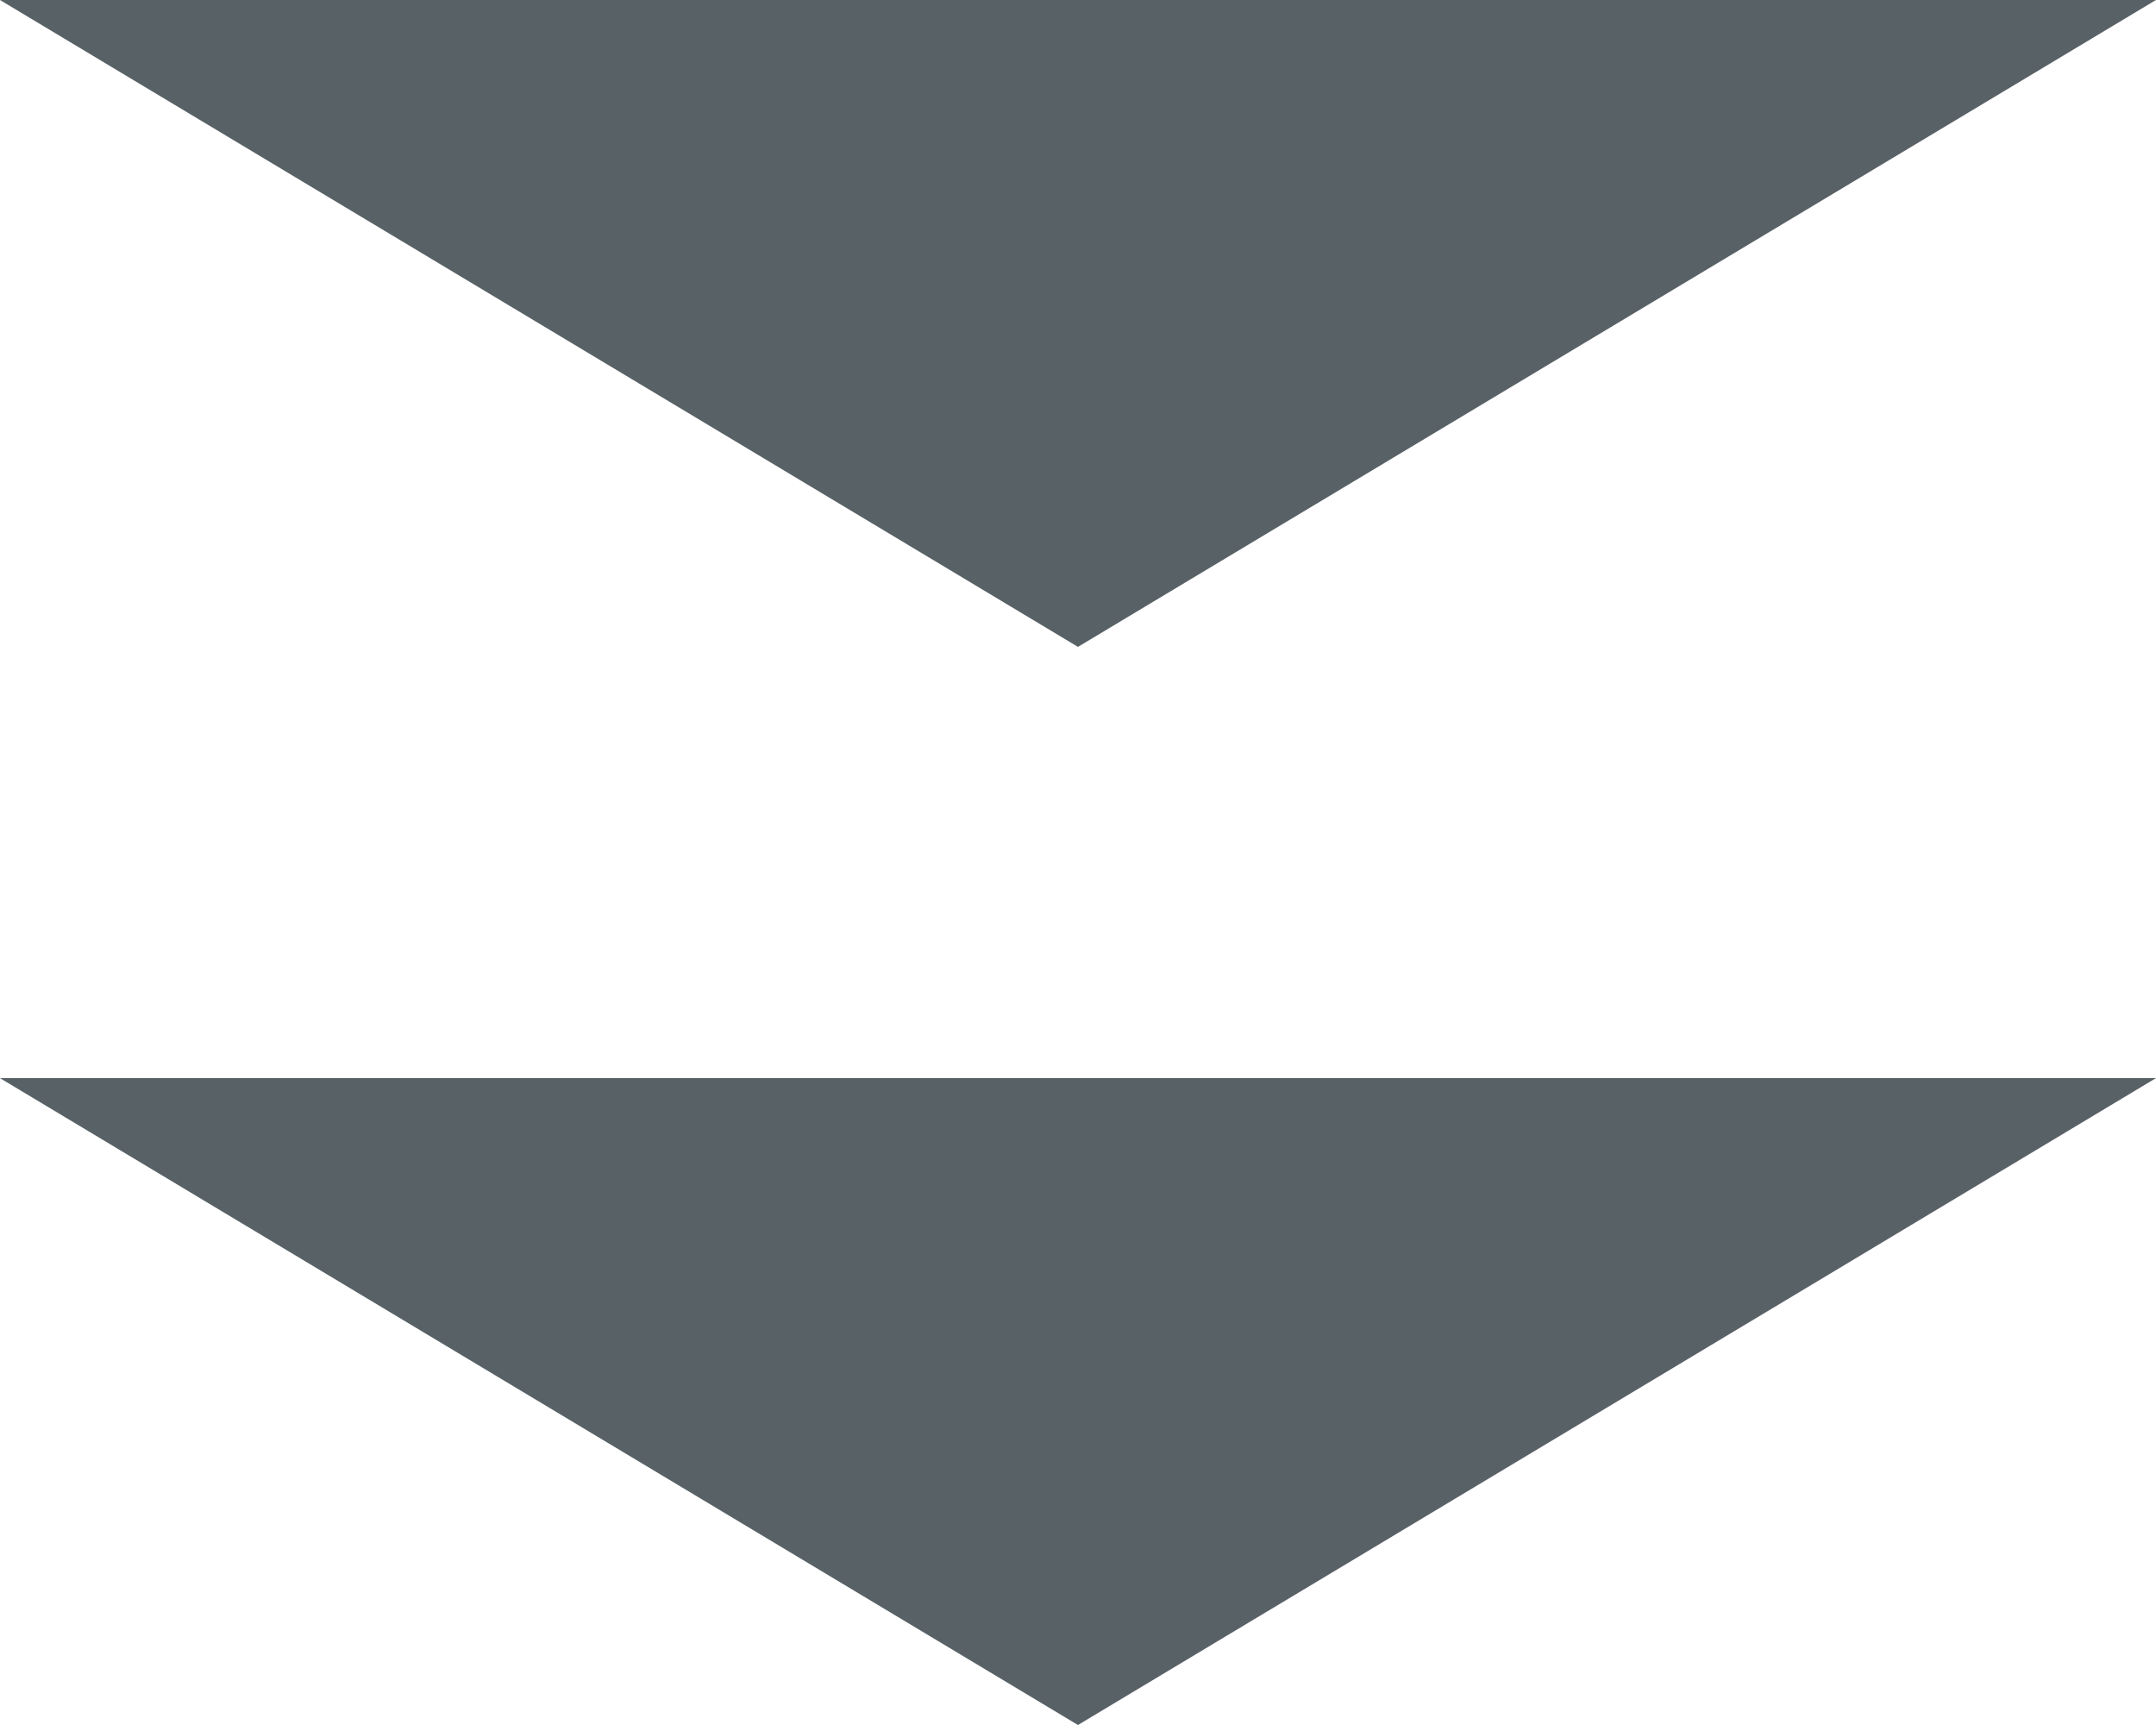
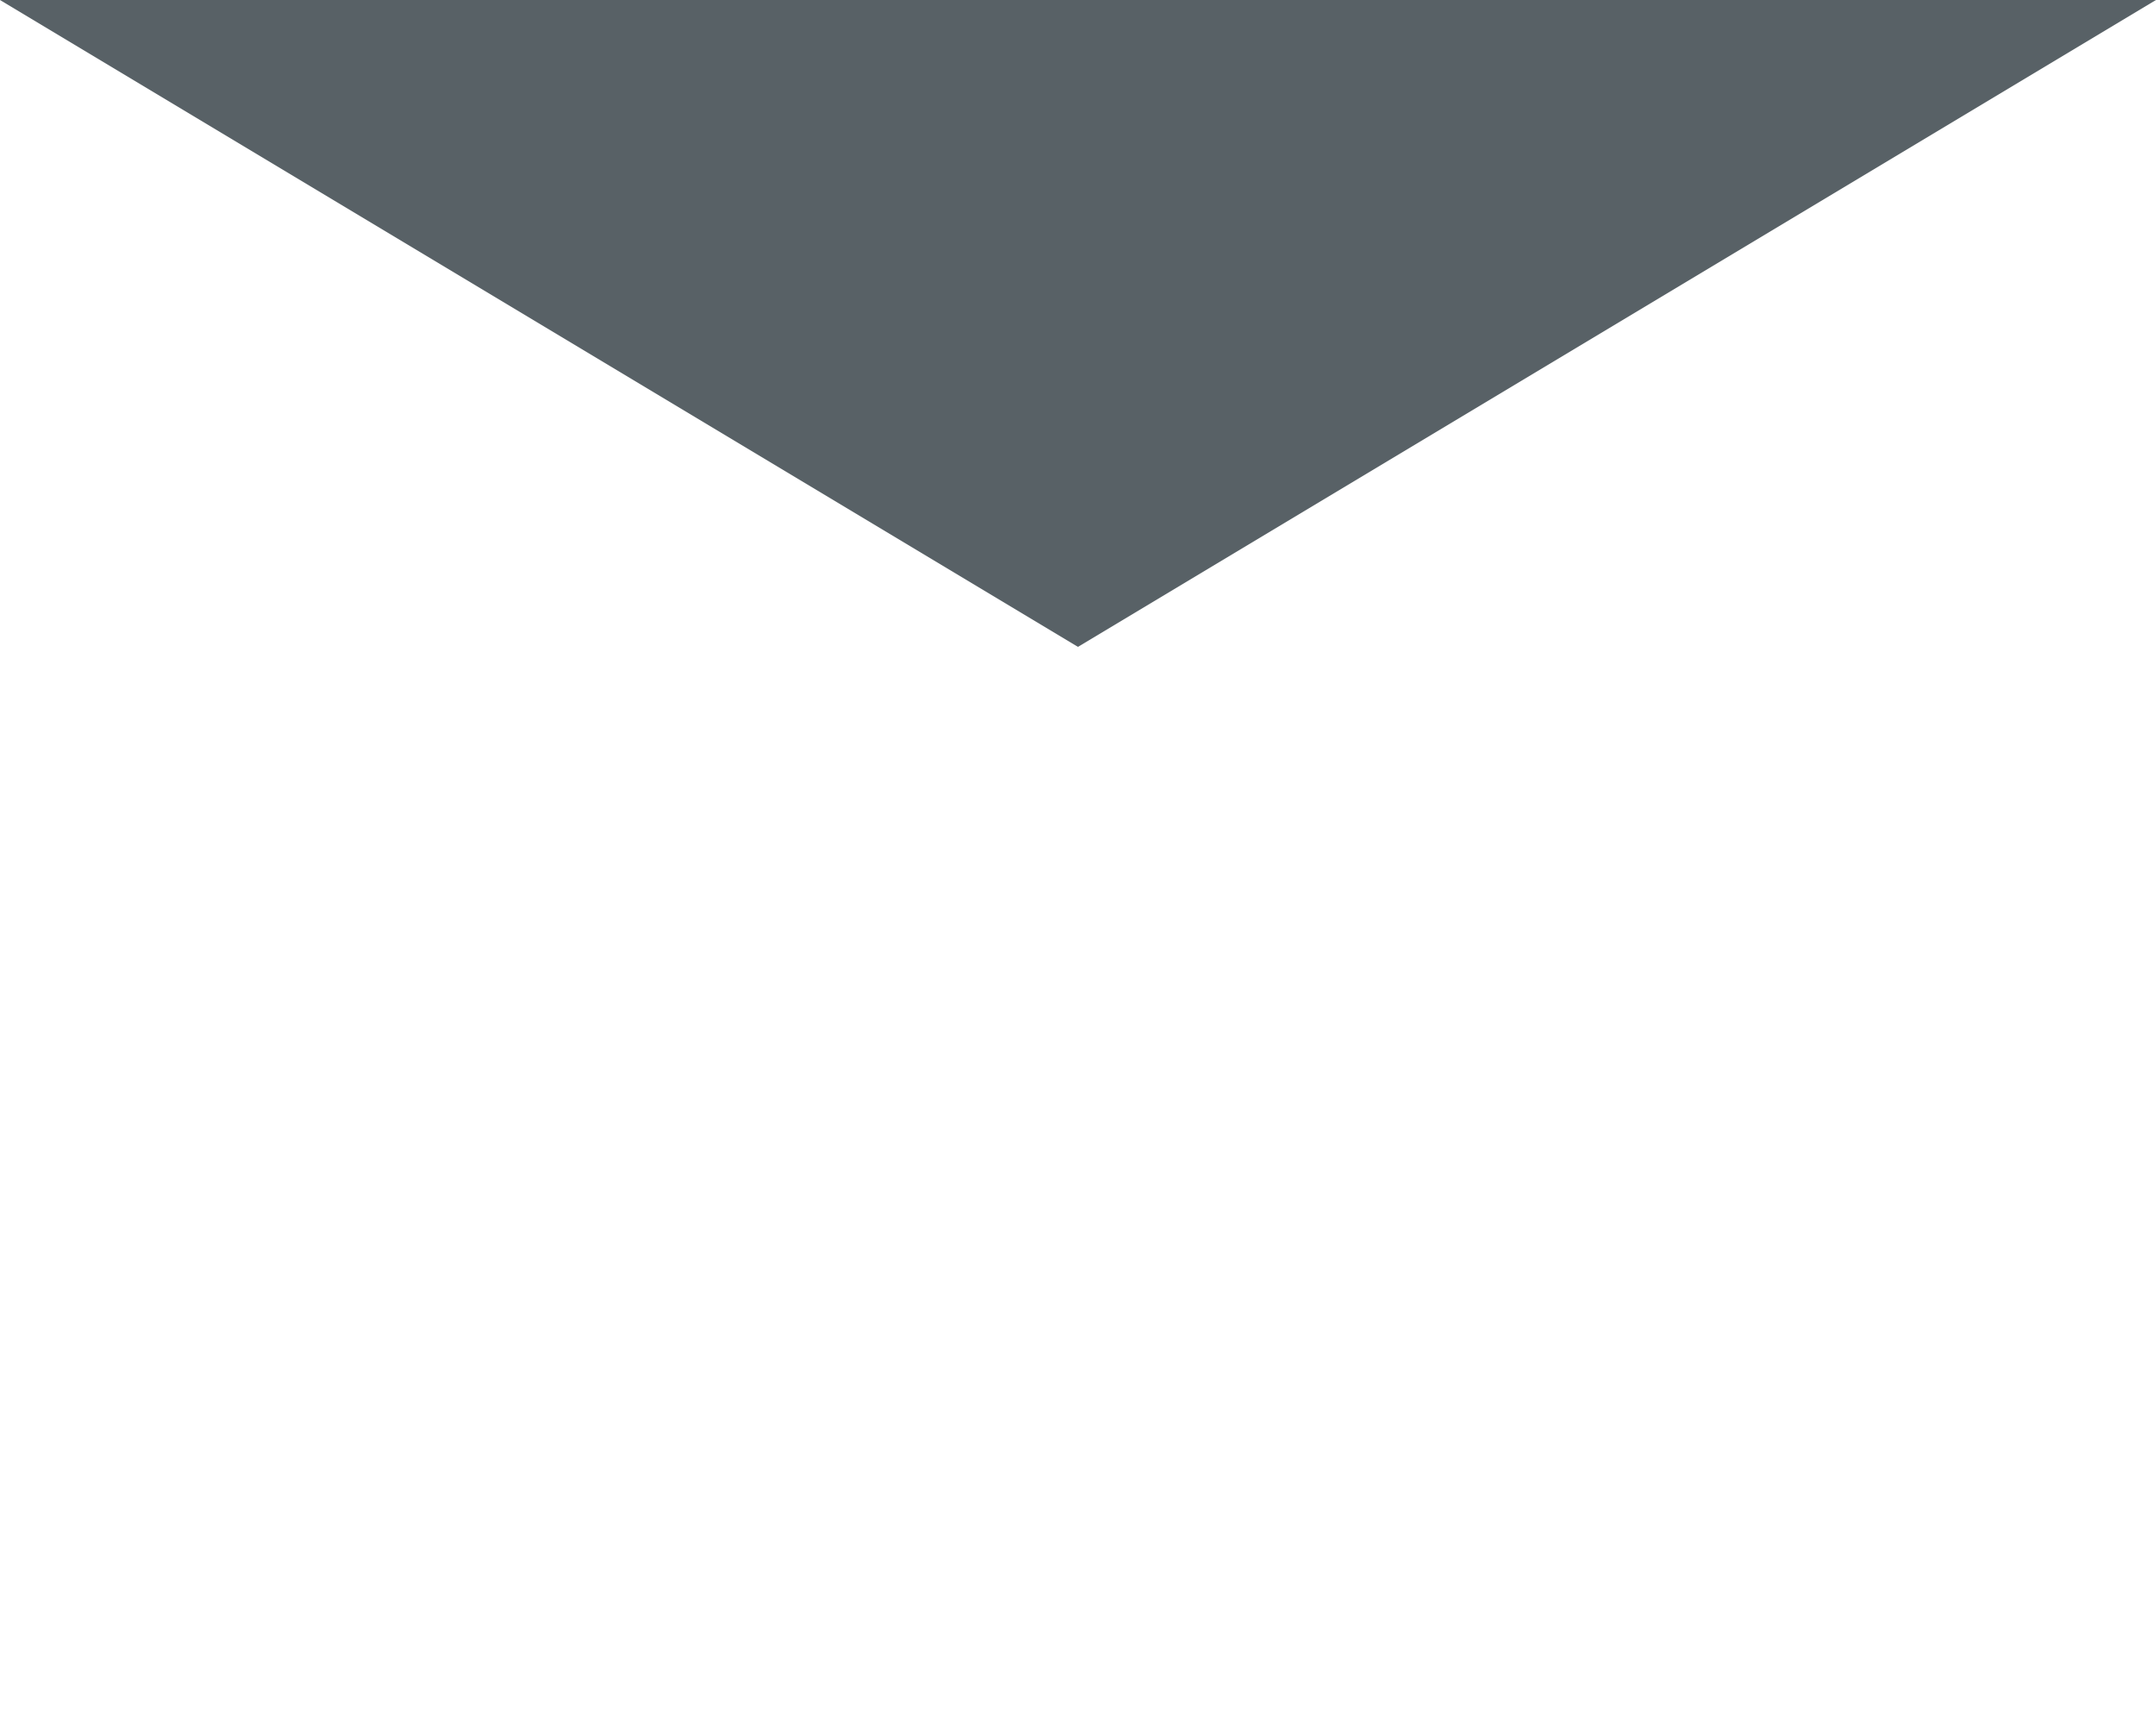
<svg xmlns="http://www.w3.org/2000/svg" width="80" height="64" viewBox="0 0 80 64" fill="none">
-   <path d="M40 64L80 40H0L40 64Z" fill="#586166" />
  <path d="M40 24L80 0H0L40 24Z" fill="#586166" />
</svg>